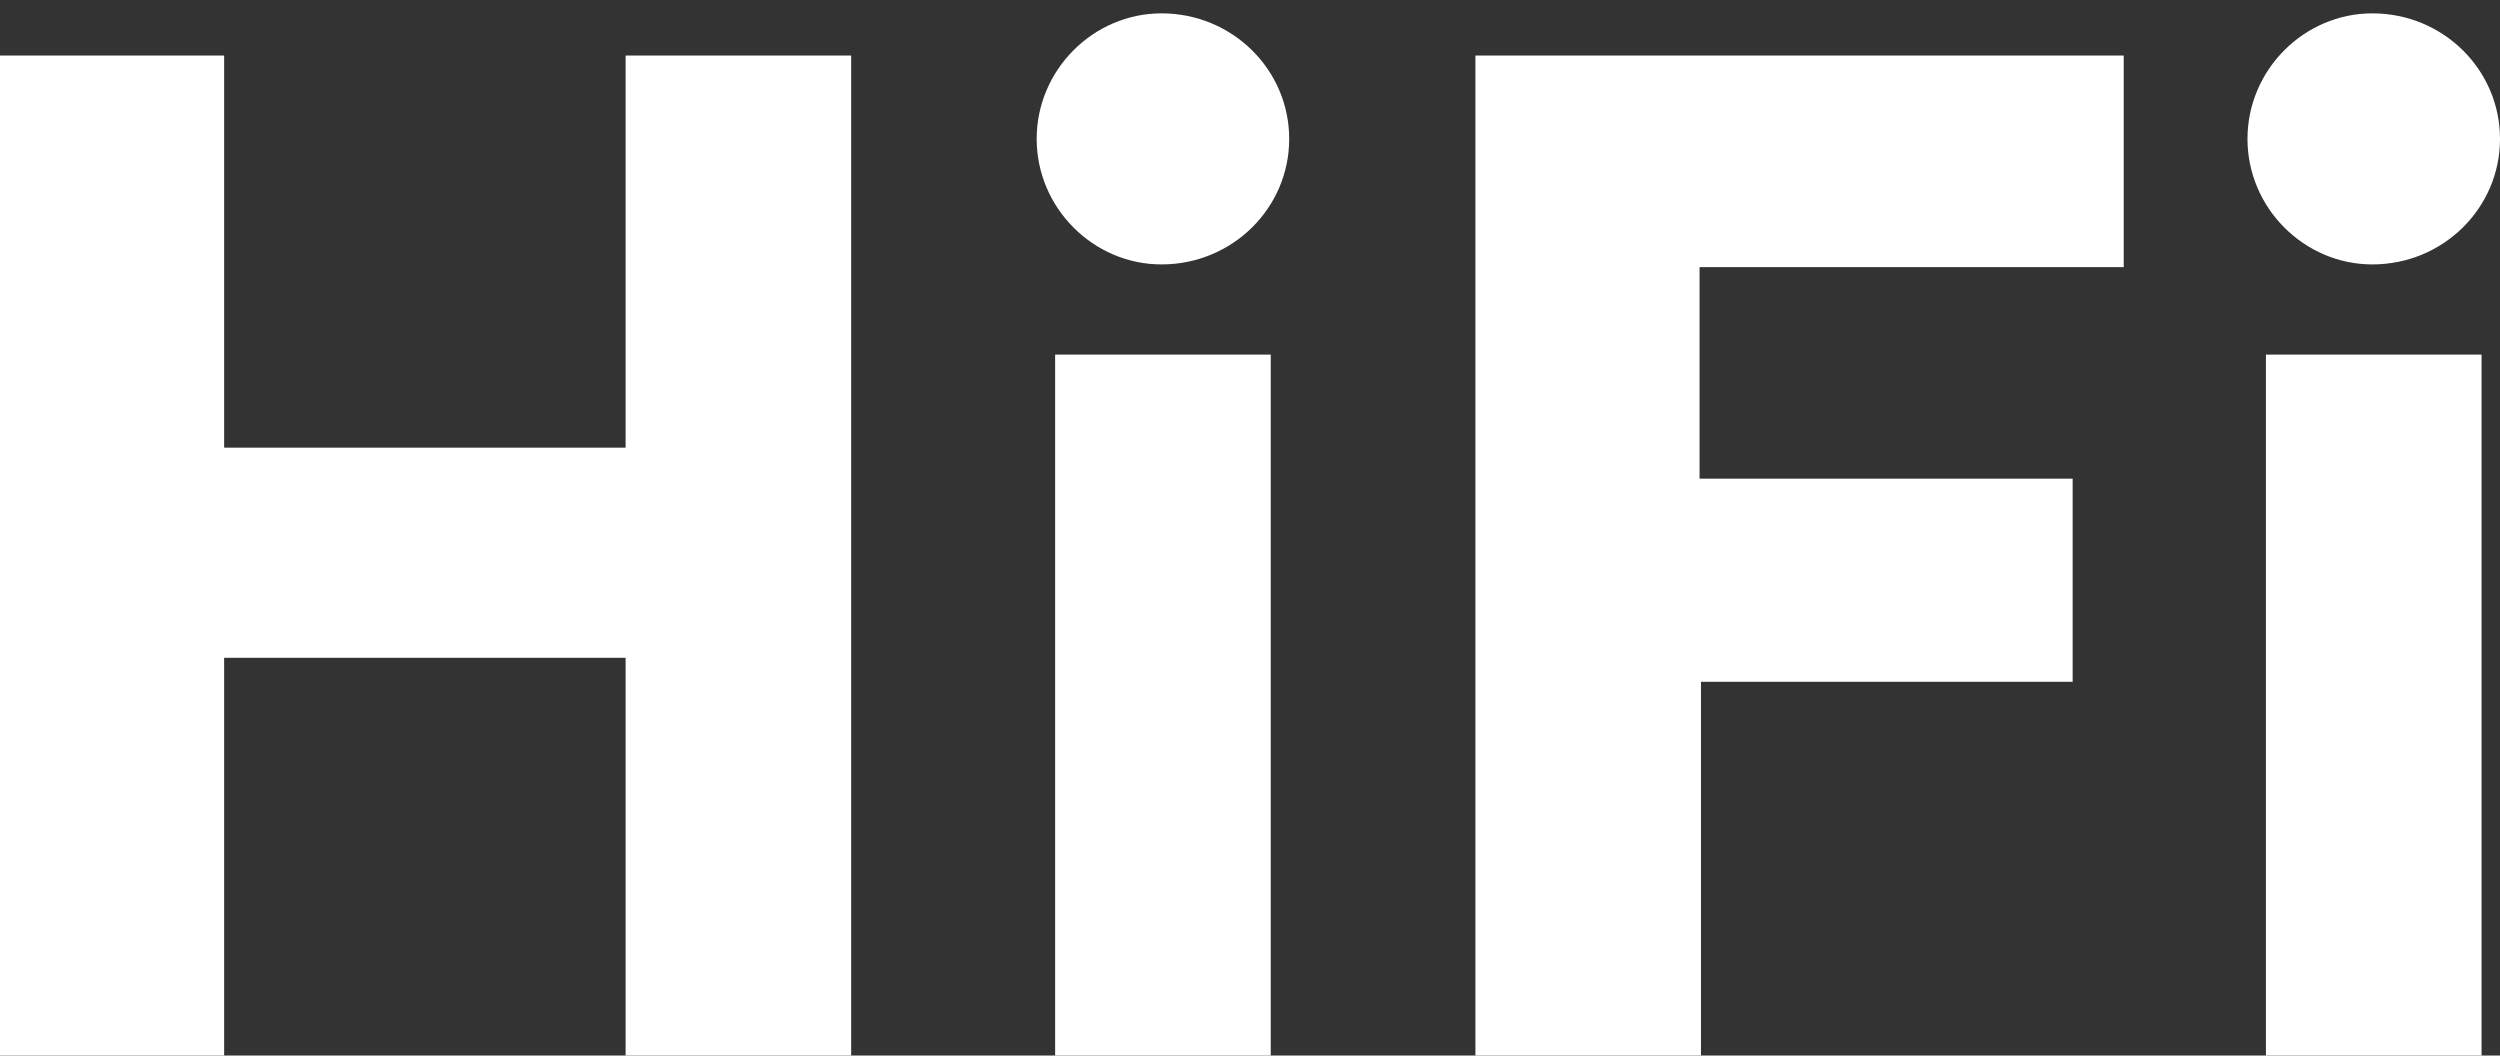
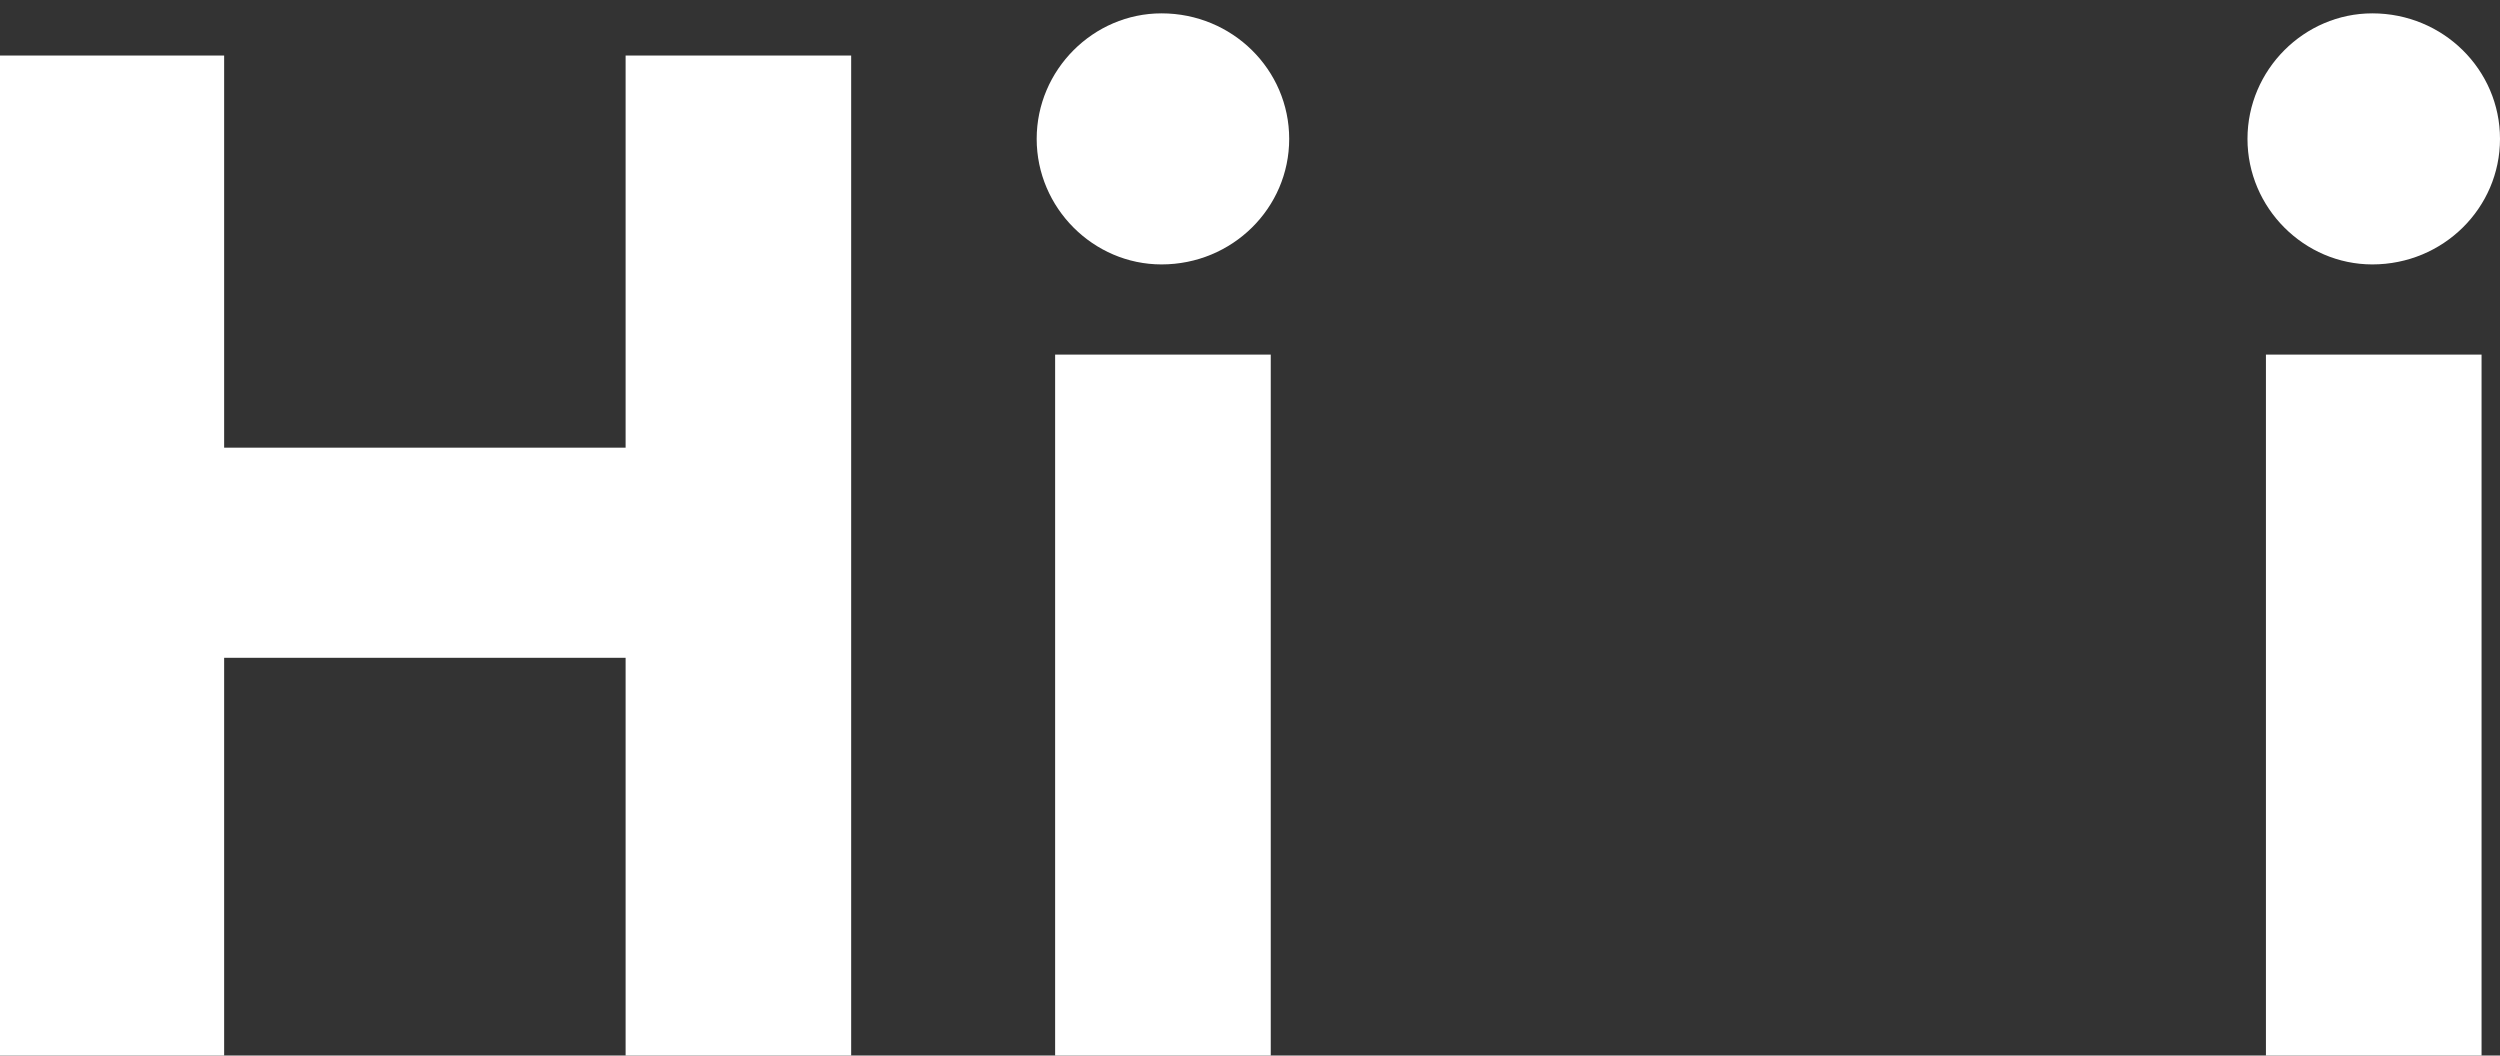
<svg xmlns="http://www.w3.org/2000/svg" width="180" height="76" viewBox="0 0 180 76" fill="none">
  <rect x="0" y="0" width="180" height="76" fill="#333333" stroke="none" />
  <title>hifi</title>
  <path d="M61.284 76V4H45.044V32.231H16.138V4H0V76H16.138V47.362H45.044V76H61.284Z" fill="white" />
  <path d="M91.494 76V25.529H75.969V76H91.494ZM74.641 10C74.641 14.976 78.726 19.038 83.629 19.038C88.736 19.038 92.822 14.976 92.822 10C92.822 5.024 88.736 0.962 83.629 0.962C78.726 0.962 74.641 5.024 74.641 10Z" fill="white" />
-   <path d="M122.47 76V49.089H149.231V34.465H122.368V19.233H152.908V4H106.23V76H122.47Z" fill="white" />
  <path d="M178.672 76V25.529H163.147V76H178.672ZM161.819 10C161.819 14.976 165.905 19.038 170.807 19.038C175.914 19.038 180 14.976 180 10C180 5.024 175.914 0.962 170.807 0.962C165.905 0.962 161.819 5.024 161.819 10Z" fill="white" />
</svg>